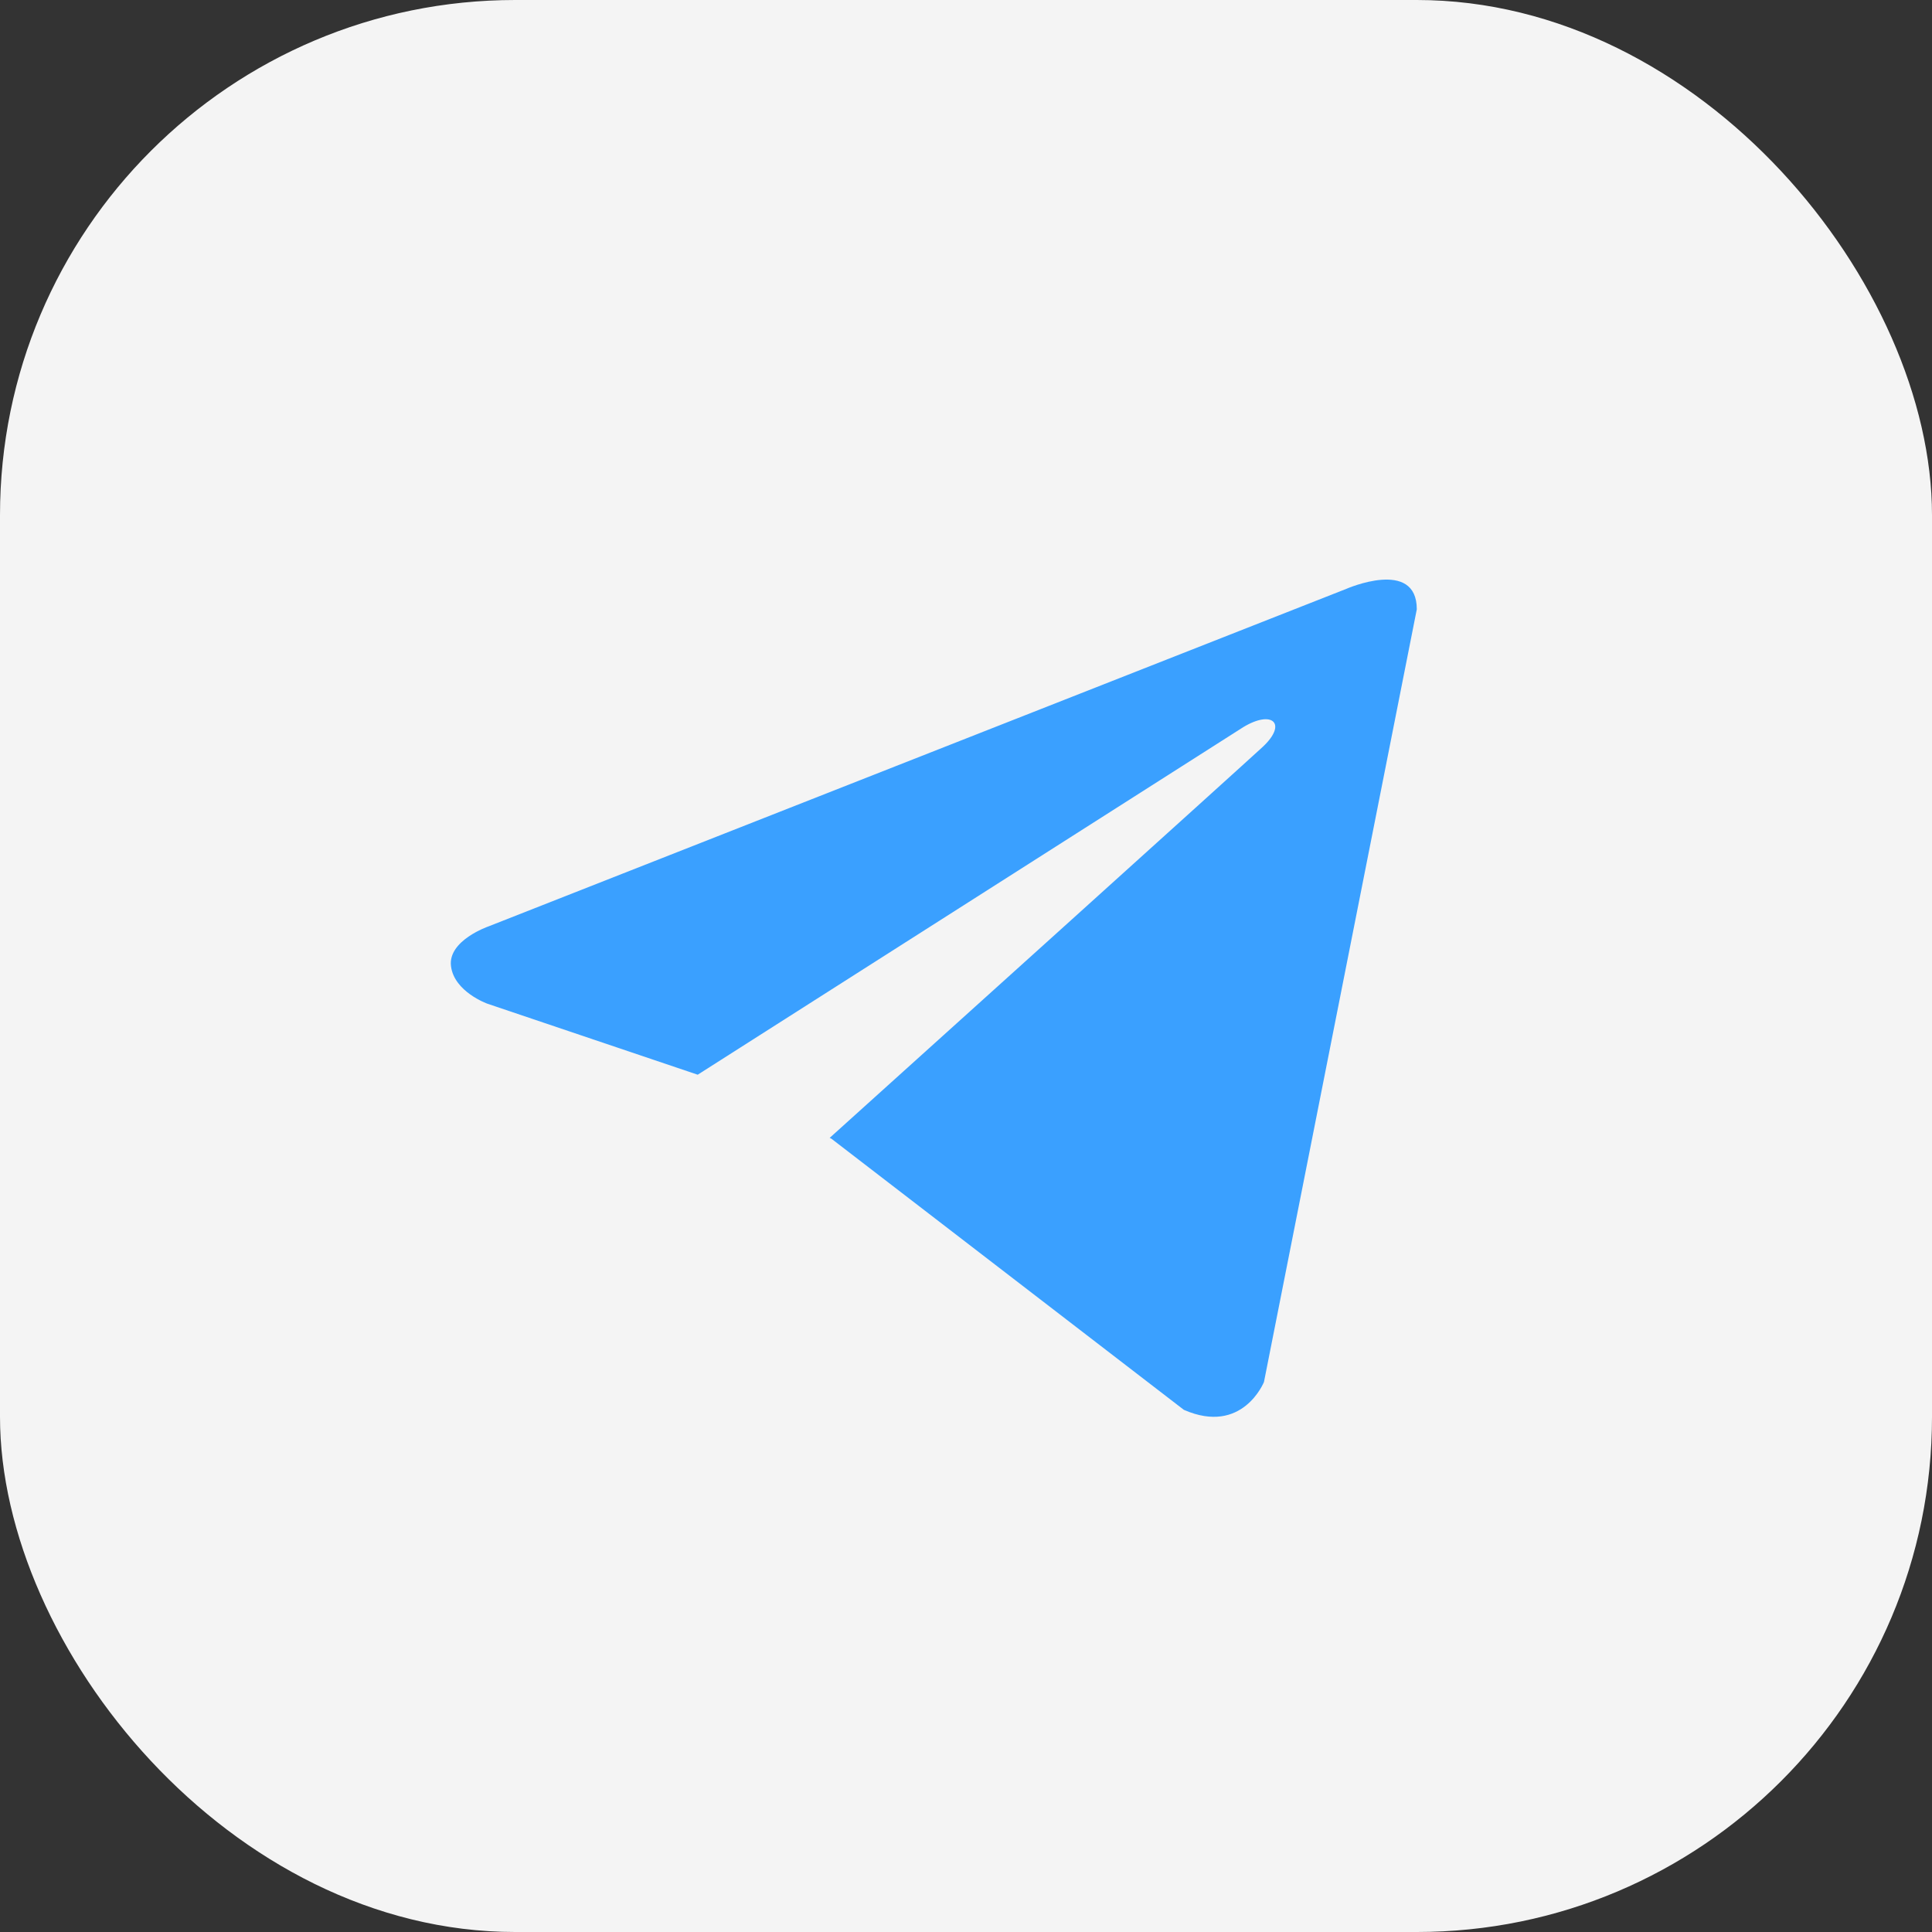
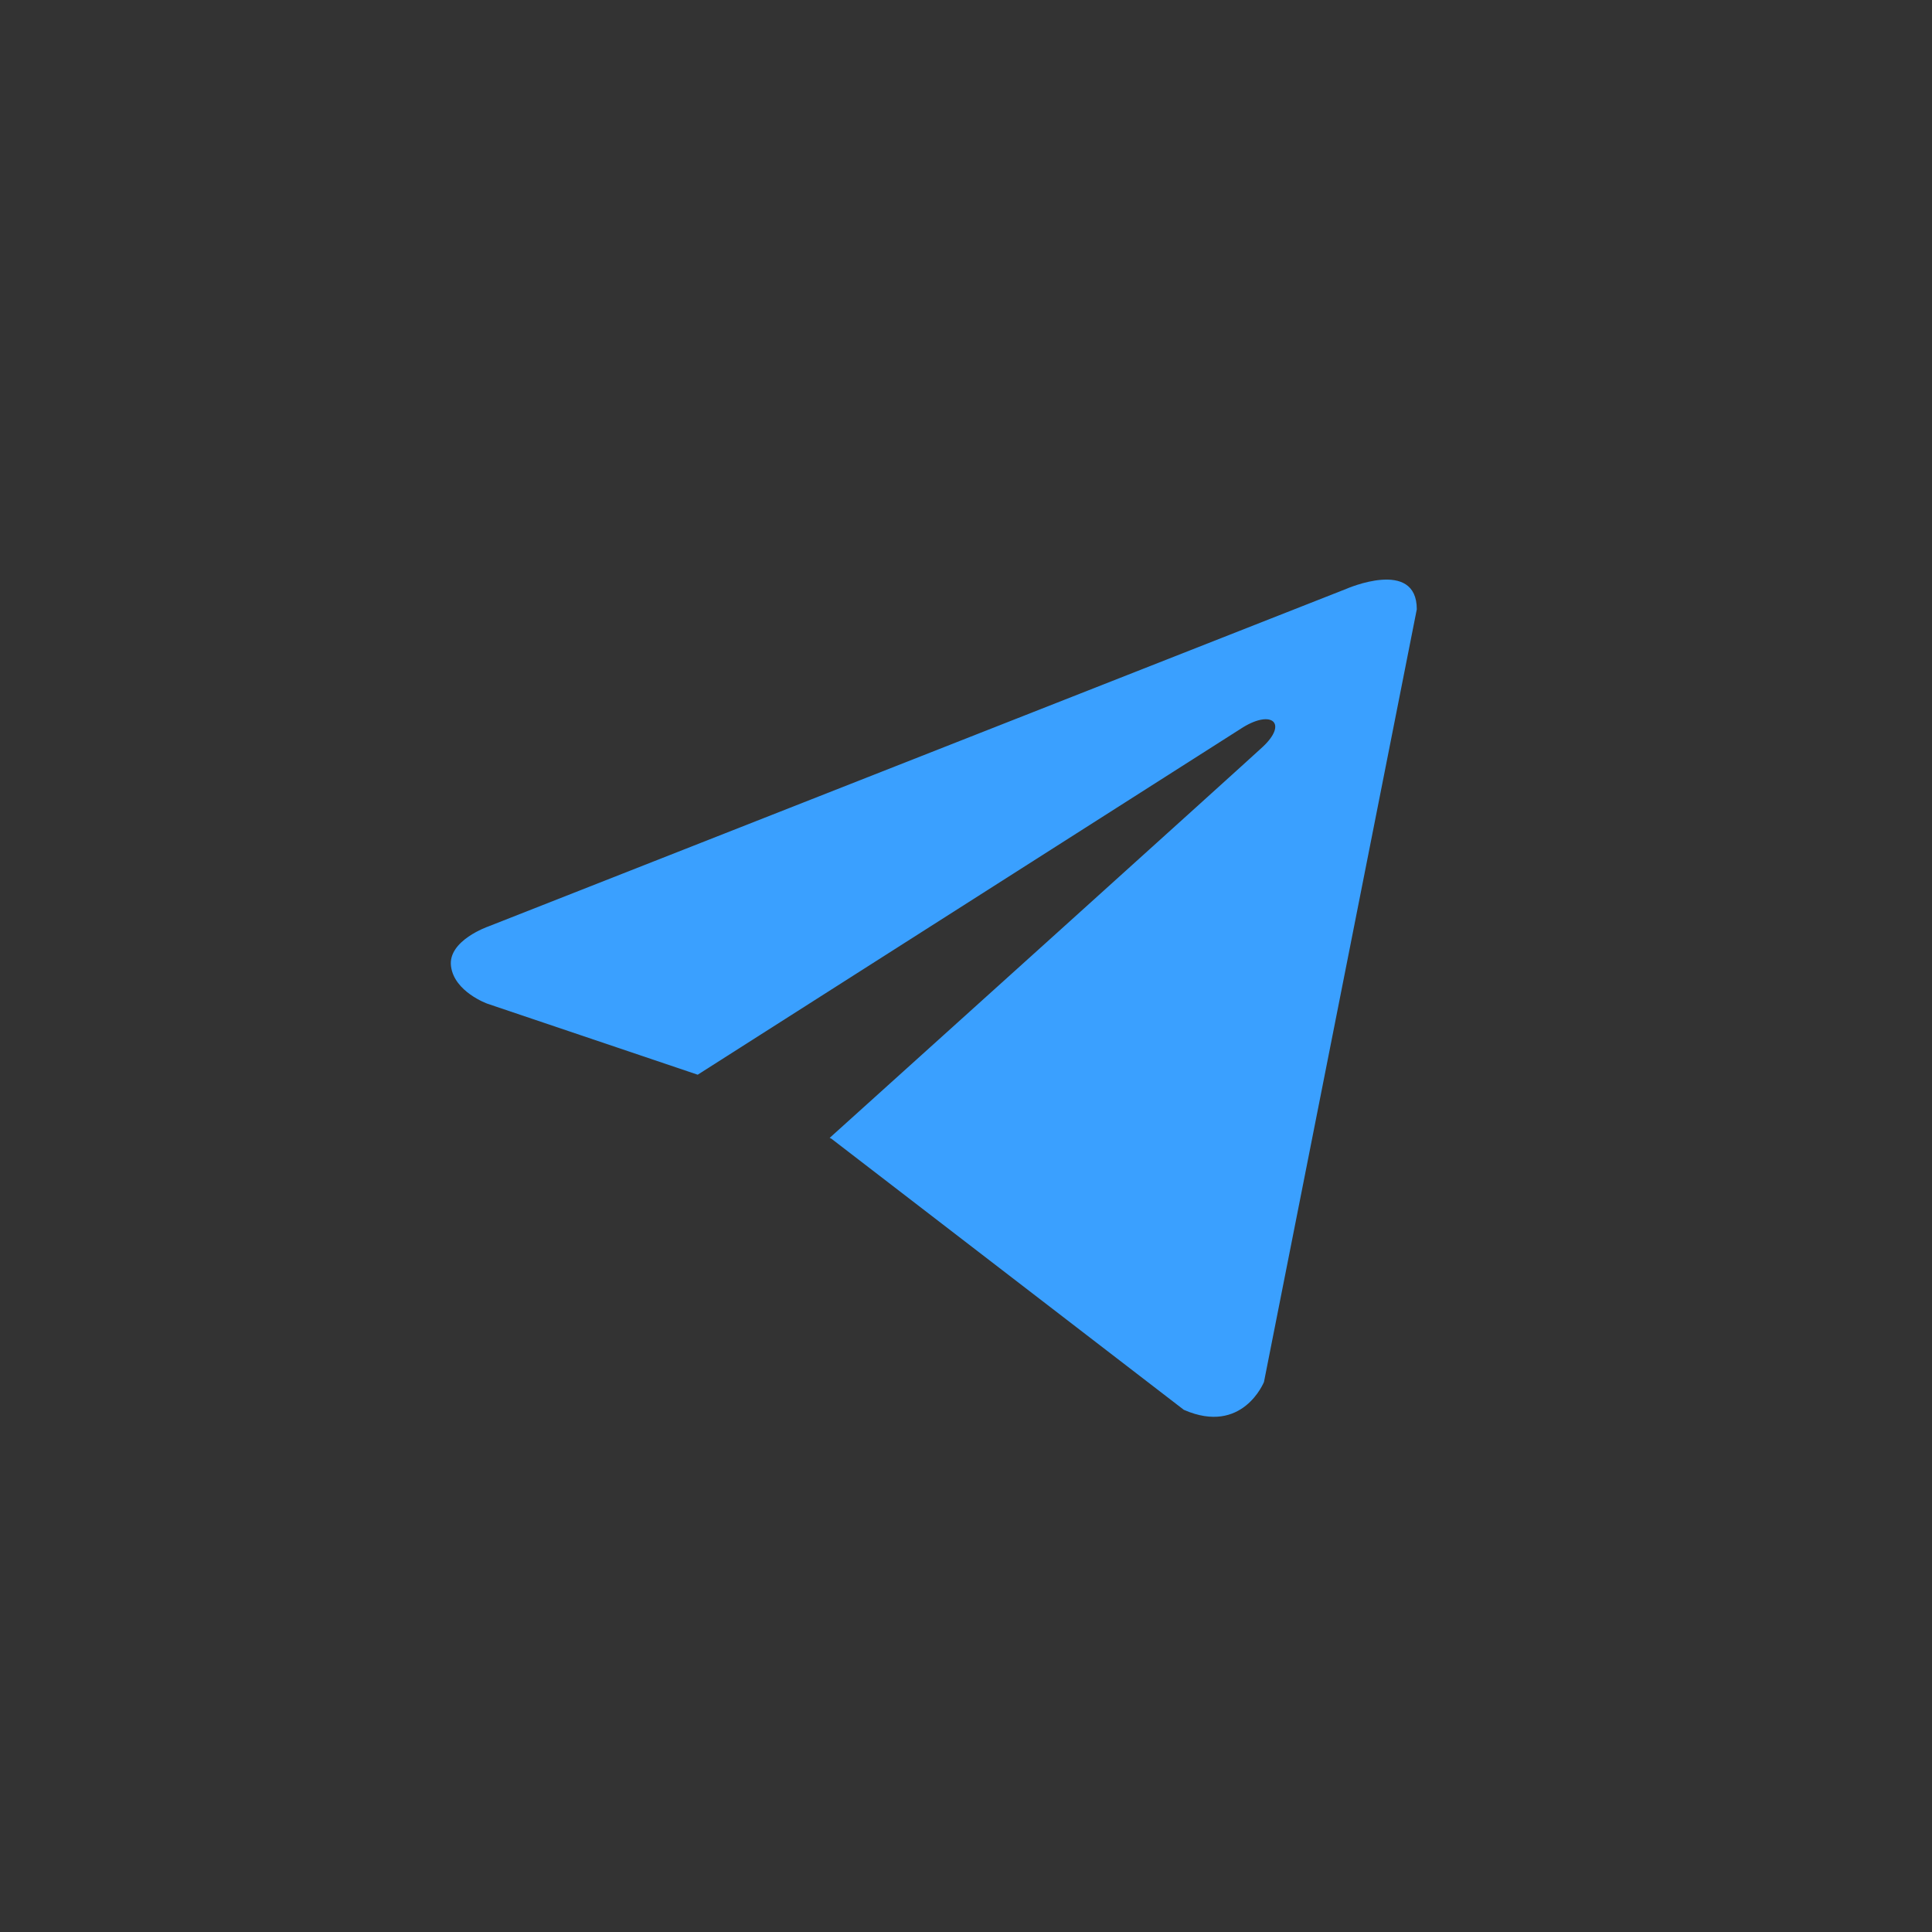
<svg xmlns="http://www.w3.org/2000/svg" width="30" height="30" viewBox="0 0 30 30" fill="none">
  <rect x="0" y="0" width="30" height="30" fill="#333333" stroke="none" />
-   <rect width="30" height="30" rx="8" fill="#F4F4F4" />
  <path d="M22 9.461L19.627 21.459C19.627 21.459 19.295 22.291 18.383 21.892L12.909 17.681L12.883 17.669C13.623 17.003 19.357 11.831 19.608 11.597C19.996 11.234 19.755 11.018 19.304 11.292L10.834 16.688L7.567 15.585C7.567 15.585 7.052 15.401 7.003 15.002C6.953 14.603 7.583 14.386 7.583 14.386L20.905 9.144C20.905 9.144 22 8.662 22 9.461V9.461Z" fill="#3AA0FF" />
</svg>